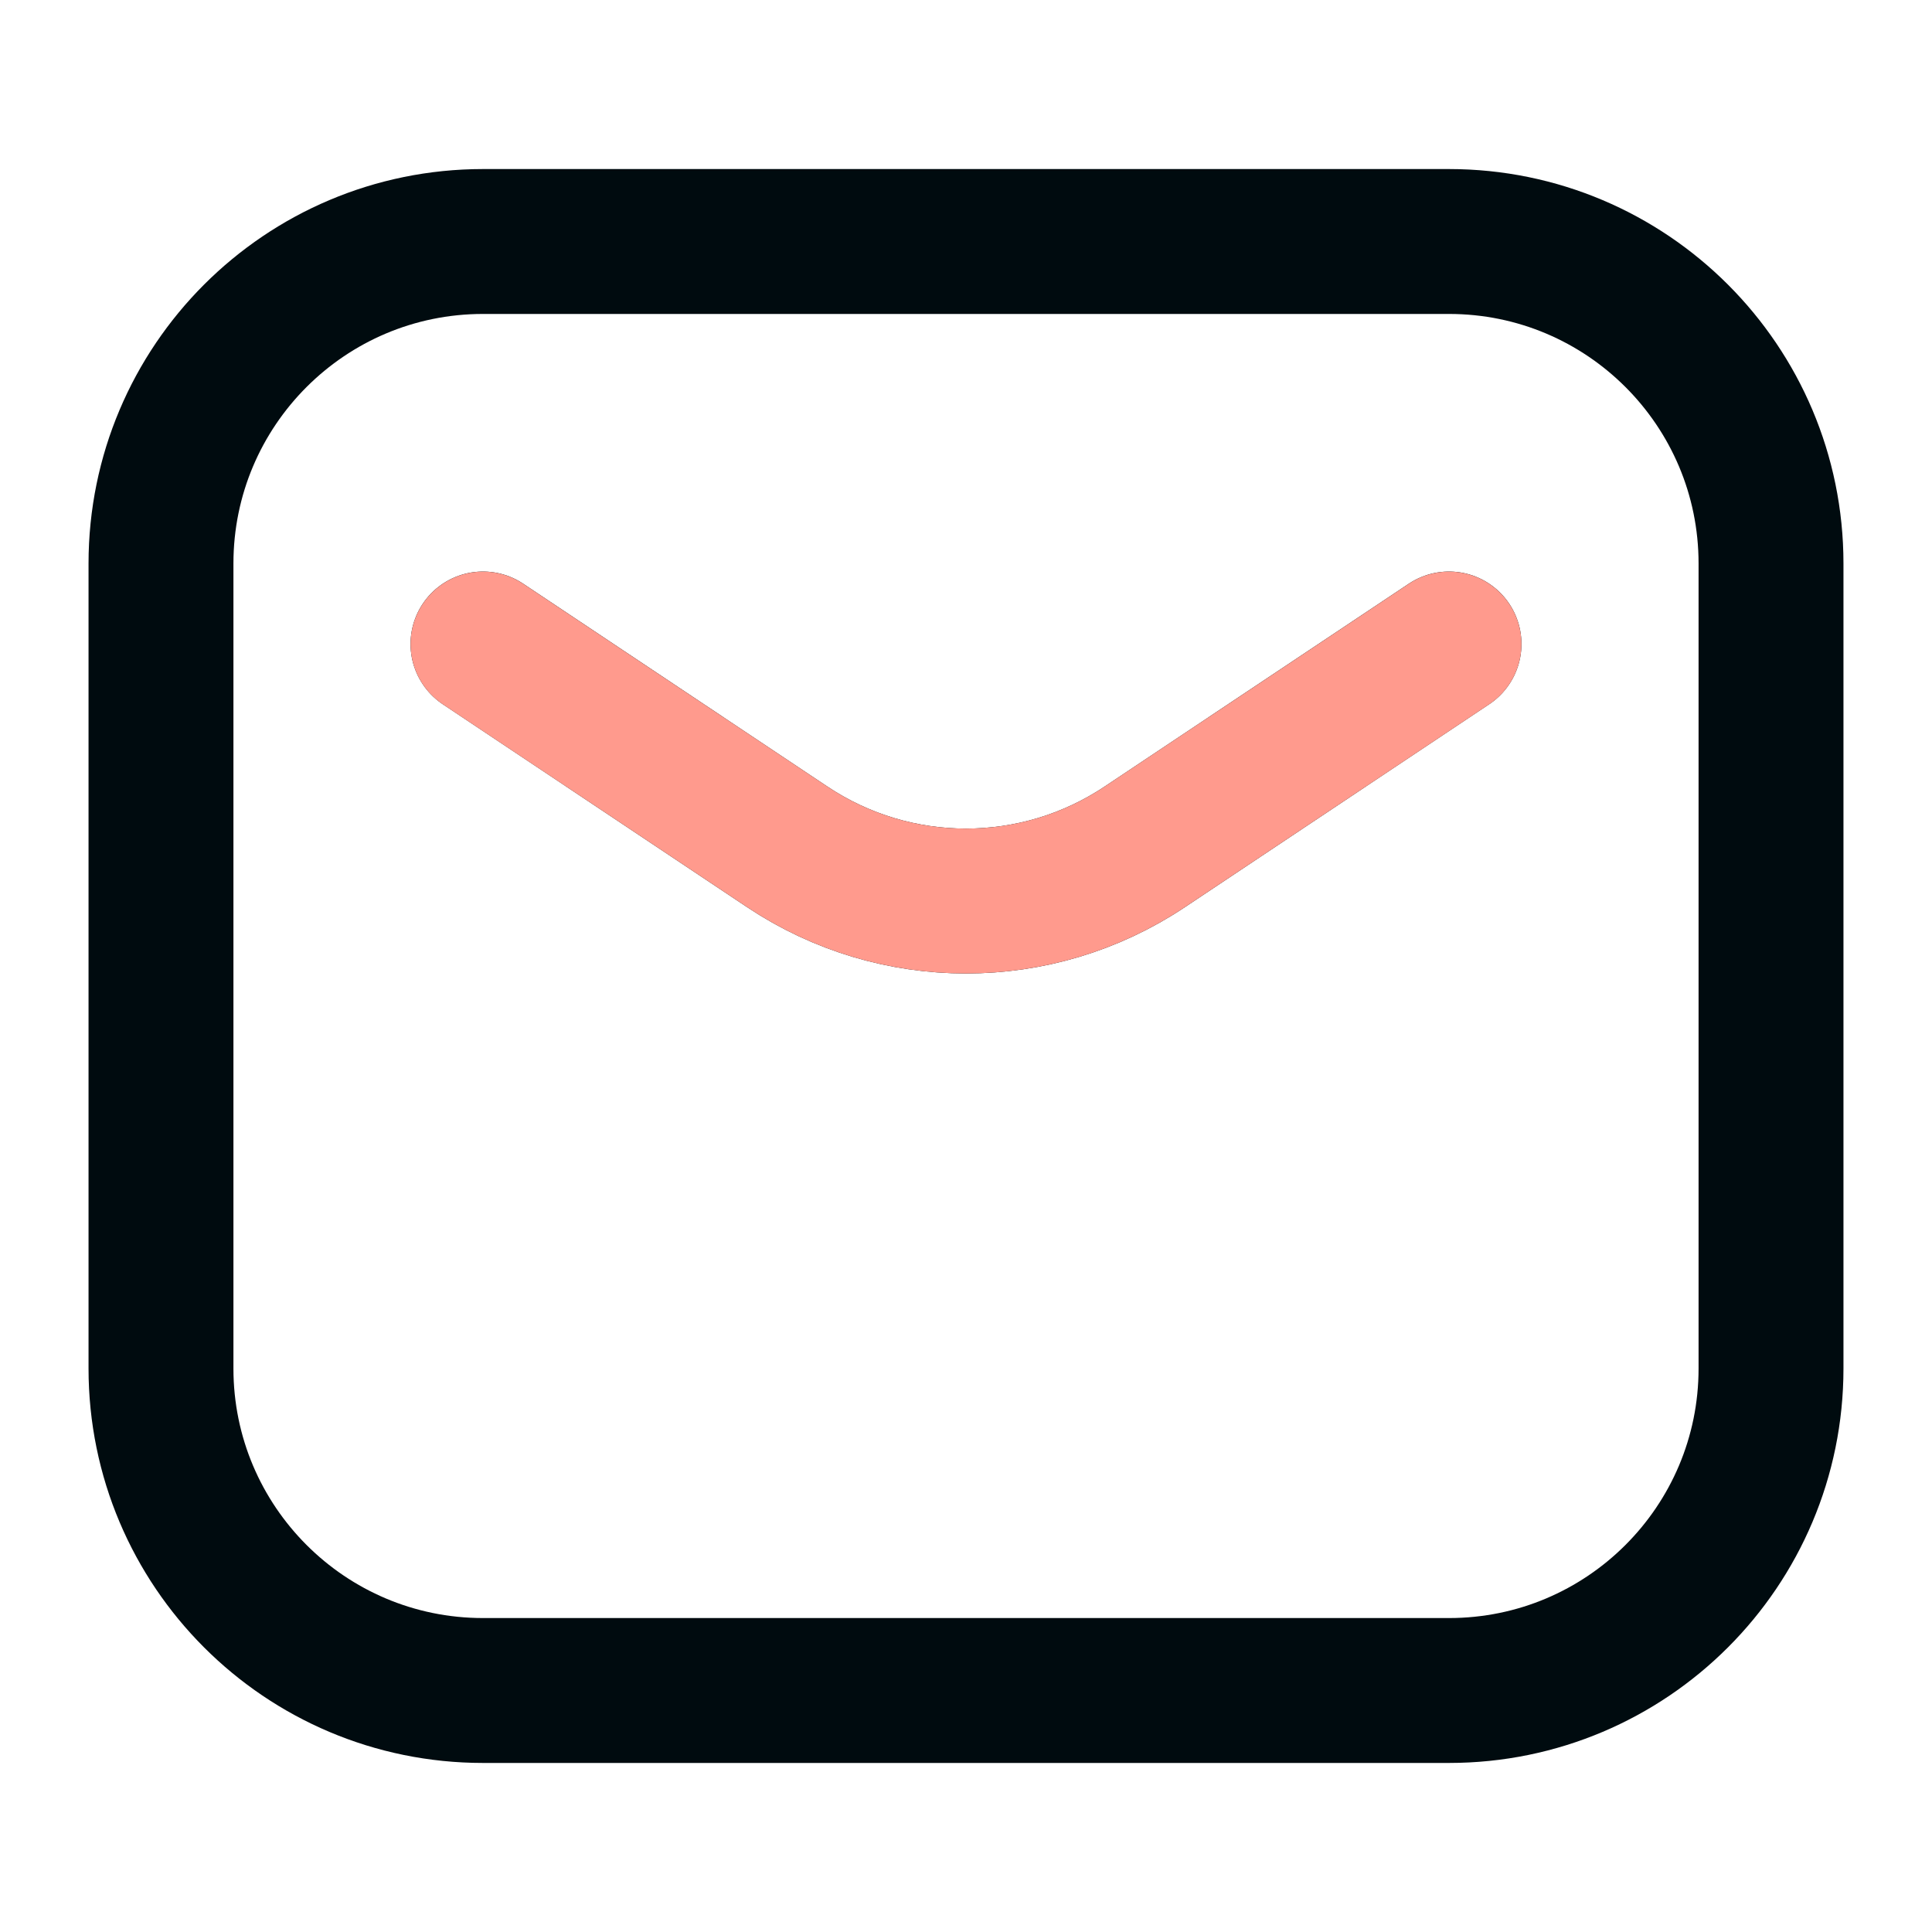
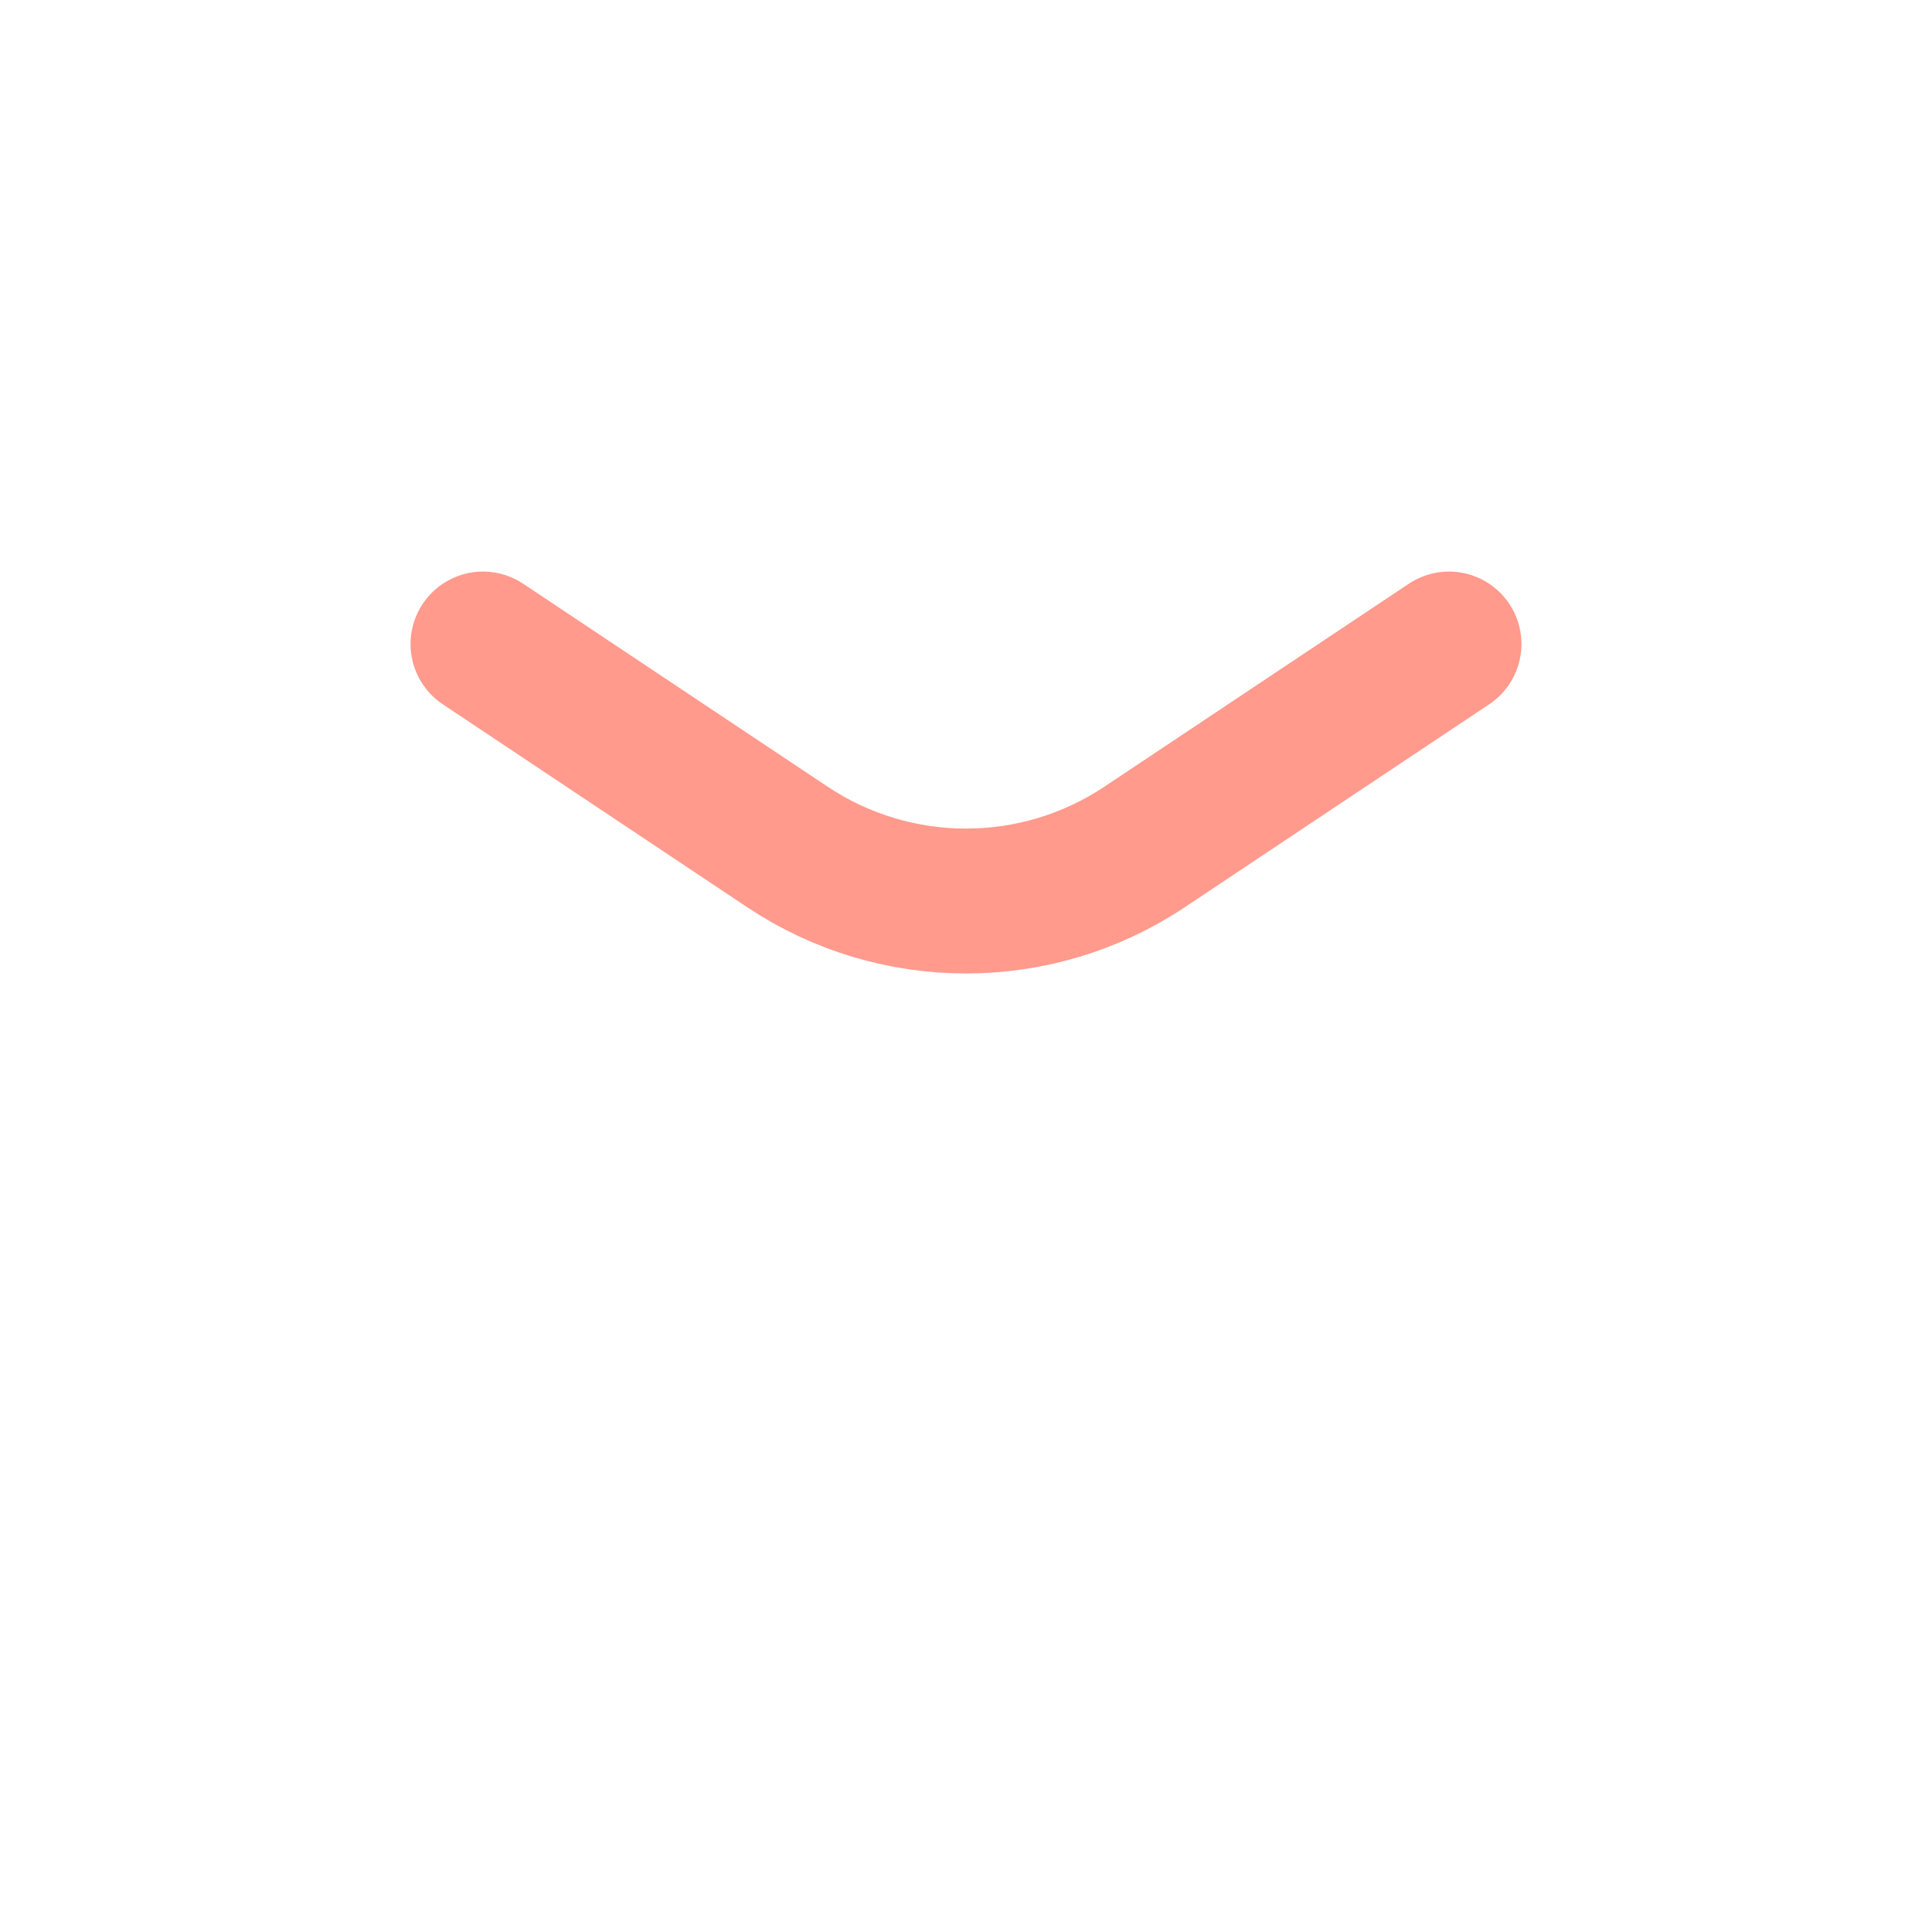
<svg xmlns="http://www.w3.org/2000/svg" width="40" height="40" viewBox="0 0 40 40" fill="none">
-   <path d="M10 13.333L16.302 17.535C18.541 19.028 21.459 19.028 23.698 17.535L30 13.333M10 35H30C33.682 35 36.667 32.015 36.667 28.333V11.667C36.667 7.985 33.682 5 30 5H10C6.318 5 3.333 7.985 3.333 11.667V28.333C3.333 32.015 6.318 35 10 35Z" stroke="#000B0F" stroke-width="3" stroke-linecap="round" stroke-linejoin="round" />
  <path d="M10 13.334L16.302 17.535C18.541 19.028 21.459 19.028 23.698 17.535L30 13.334" stroke="#FF9A8D" stroke-width="3" stroke-linecap="round" stroke-linejoin="round" />
</svg>